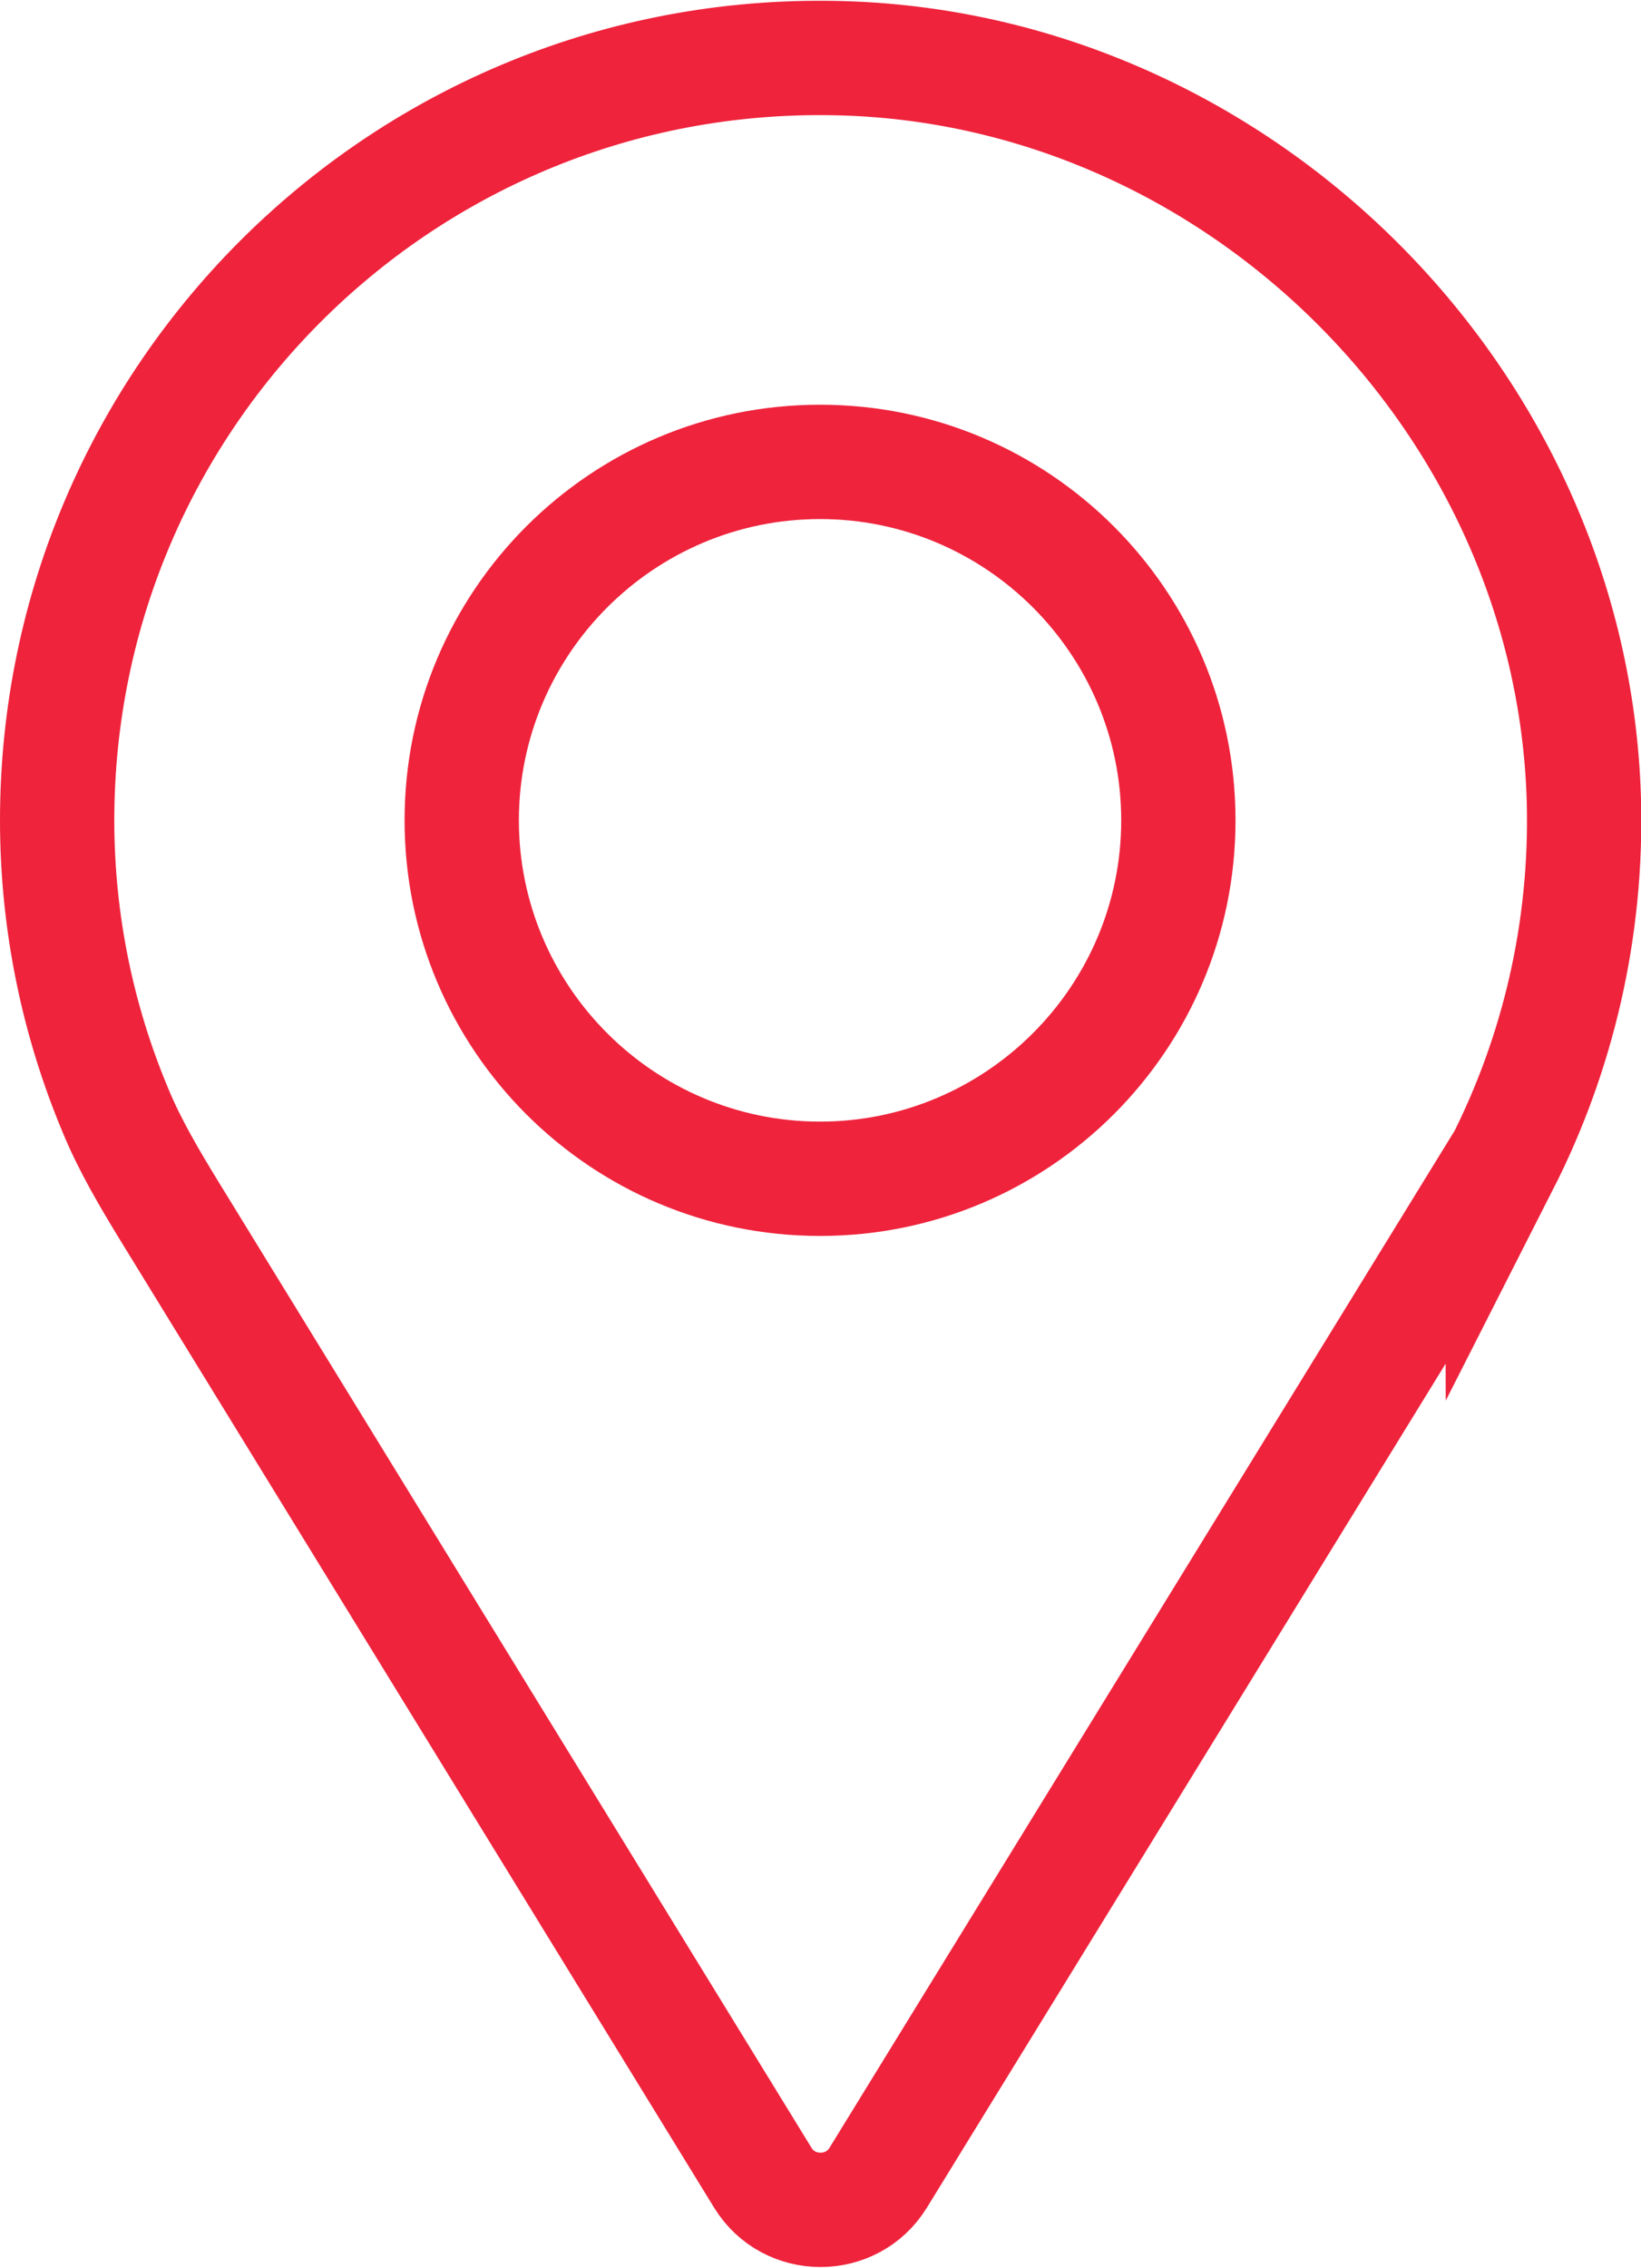
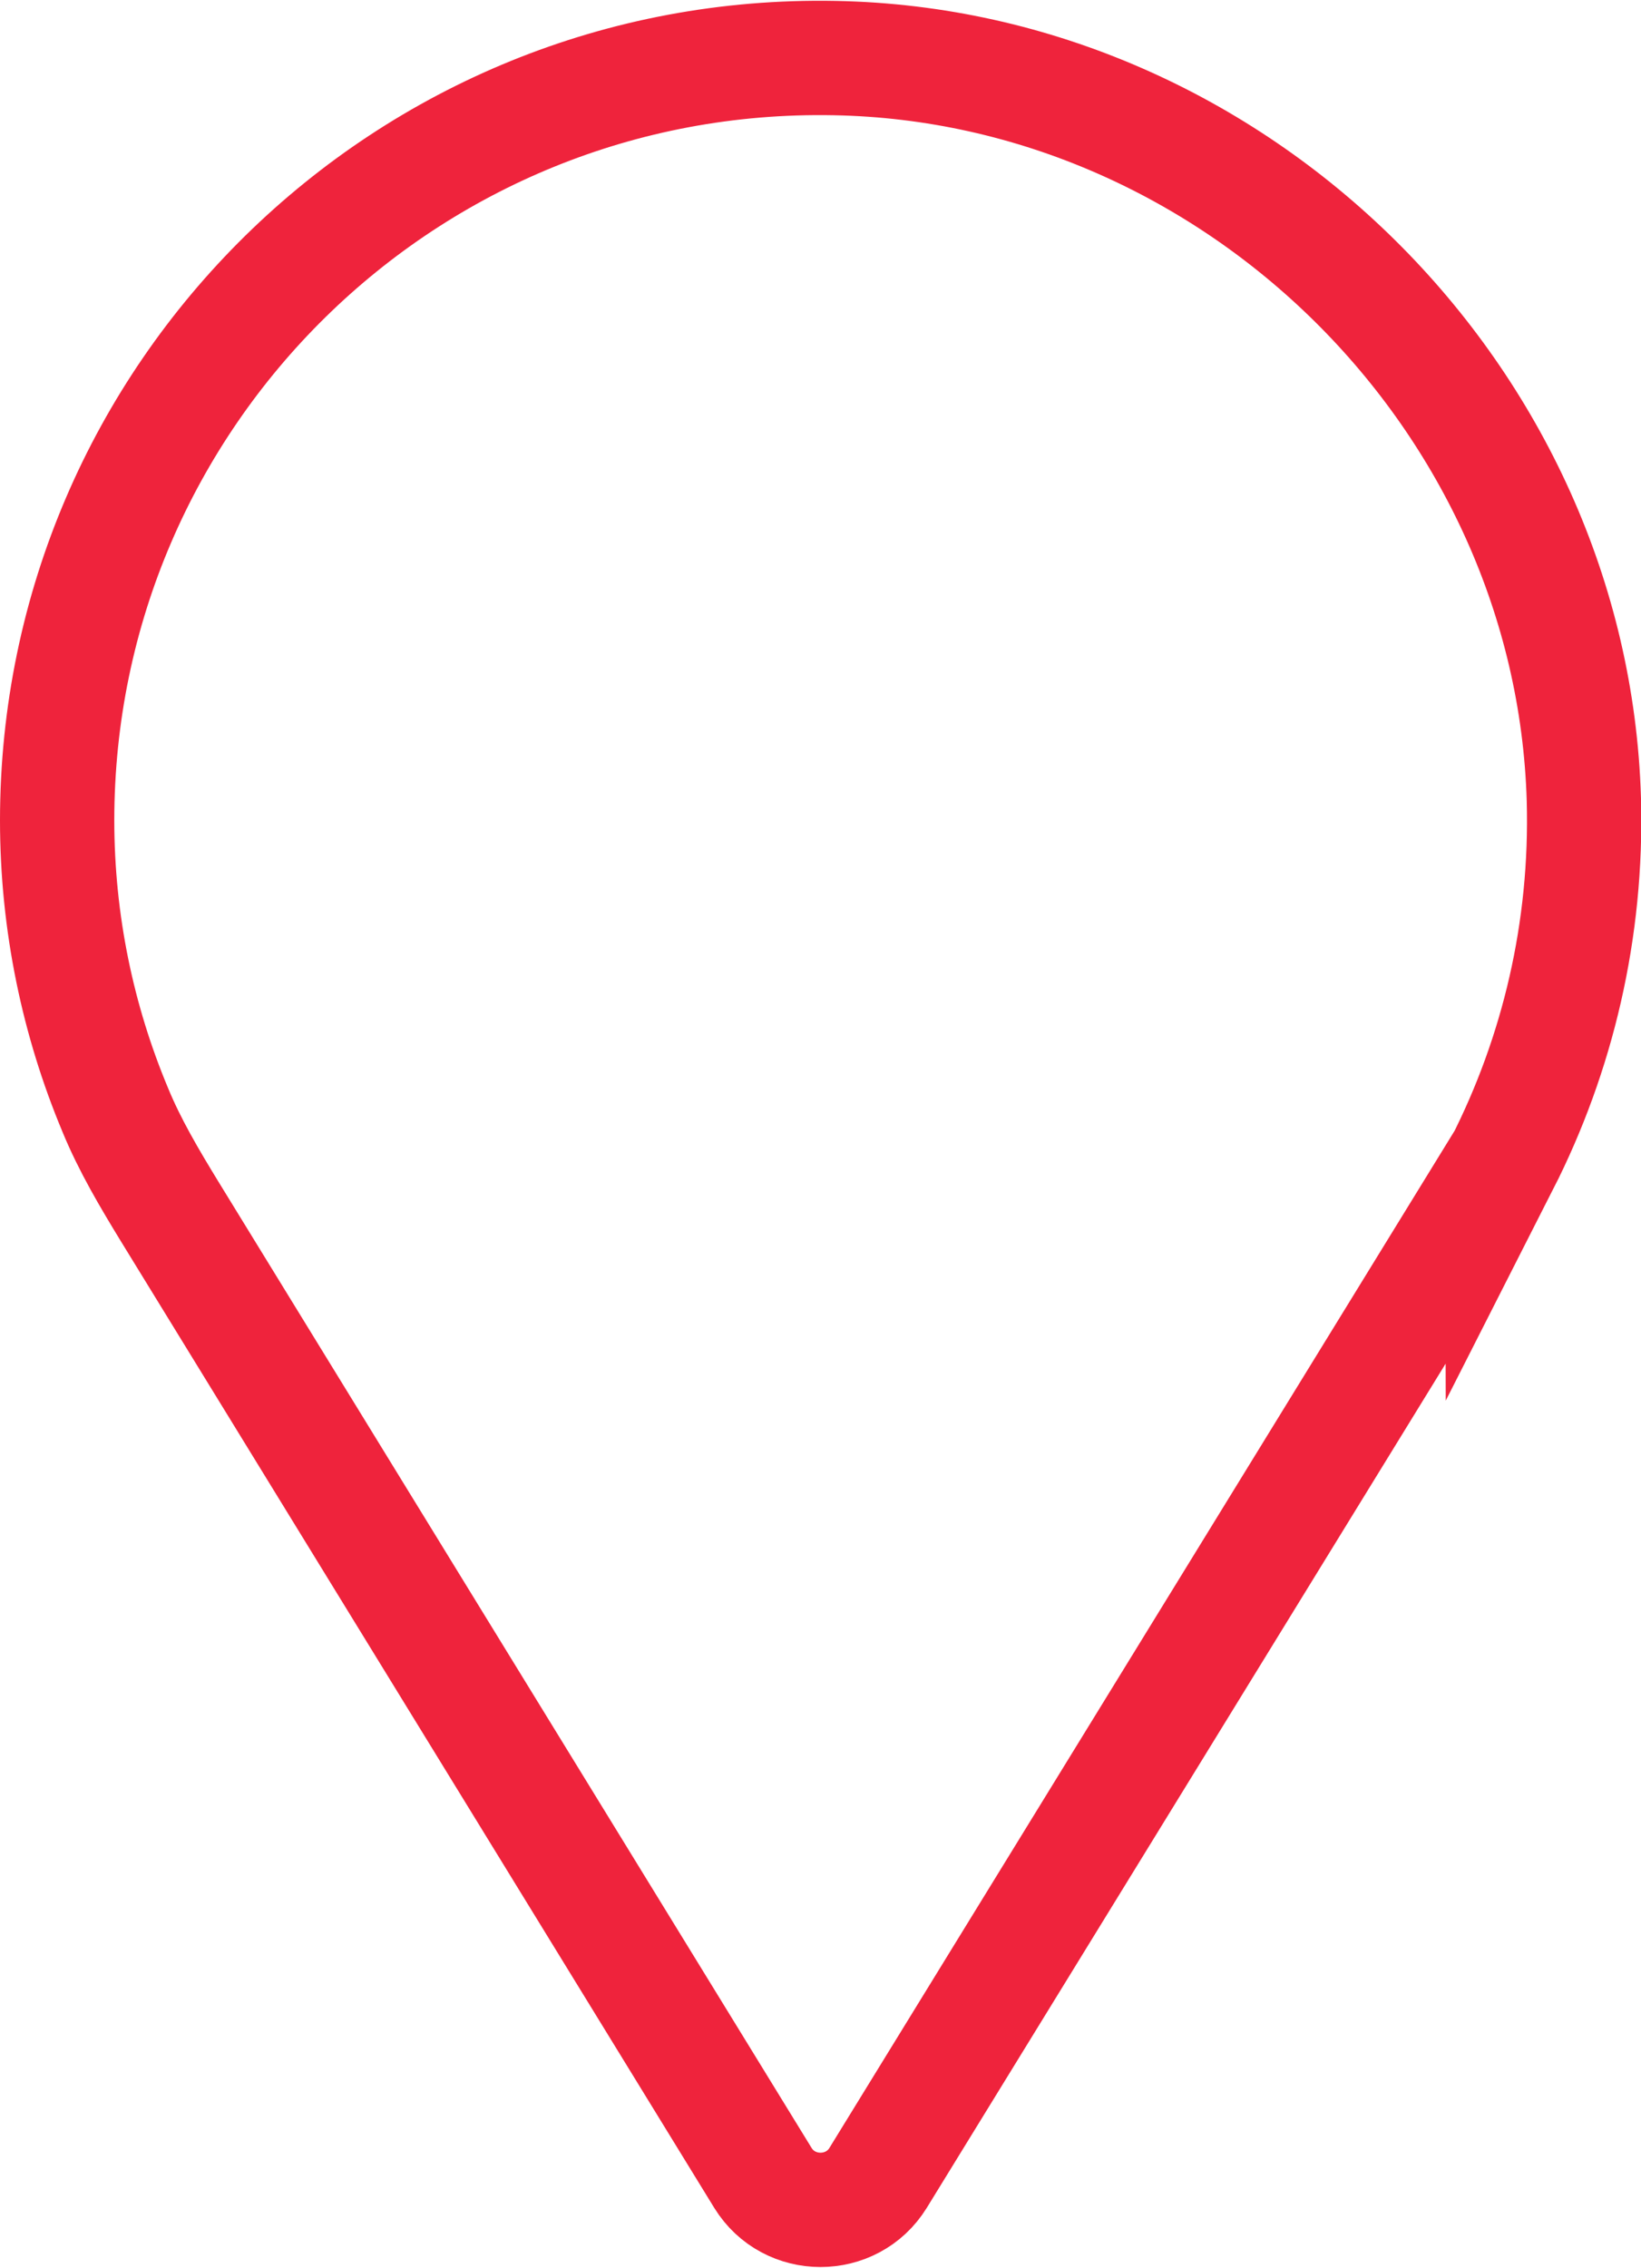
<svg xmlns="http://www.w3.org/2000/svg" id="_レイヤー_2" data-name="レイヤー 2" viewBox="0 0 18.09 24.99">
  <defs>
    <style>
      .cls-1 {
        fill: none;
        stroke: #ef233c;
        stroke-miterlimit: 10;
        stroke-width: 1.26px;
      }

      .cls-2 {
        fill: #ef233c;
        stroke-width: 0px;
      }
    </style>
  </defs>
  <g id="_レイヤー_1-2" data-name="レイヤー 1">
    <g>
-       <path class="cls-2" d="m9.04,5.72c1.83,0,3.32,1.49,3.32,3.32s-1.49,3.32-3.32,3.32-3.32-1.49-3.32-3.32,1.49-3.32,3.32-3.32m0-1.26c-2.53,0-4.58,2.05-4.58,4.58s2.05,4.58,4.58,4.58,4.58-2.05,4.58-4.58-2.05-4.58-4.58-4.58h0Z" />
      <path class="cls-1" d="m16.56,12.82c.61-1.2.94-2.57.9-4.01-.13-4.42-3.84-8.09-8.26-8.17C4.48.55.63,4.35.63,9.04c0,1.13.23,2.21.64,3.19.16.39.38.76.6,1.12l6.54,10.65c.29.47.98.47,1.27,0l6.88-11.19Z" />
    </g>
  </g>
</svg>